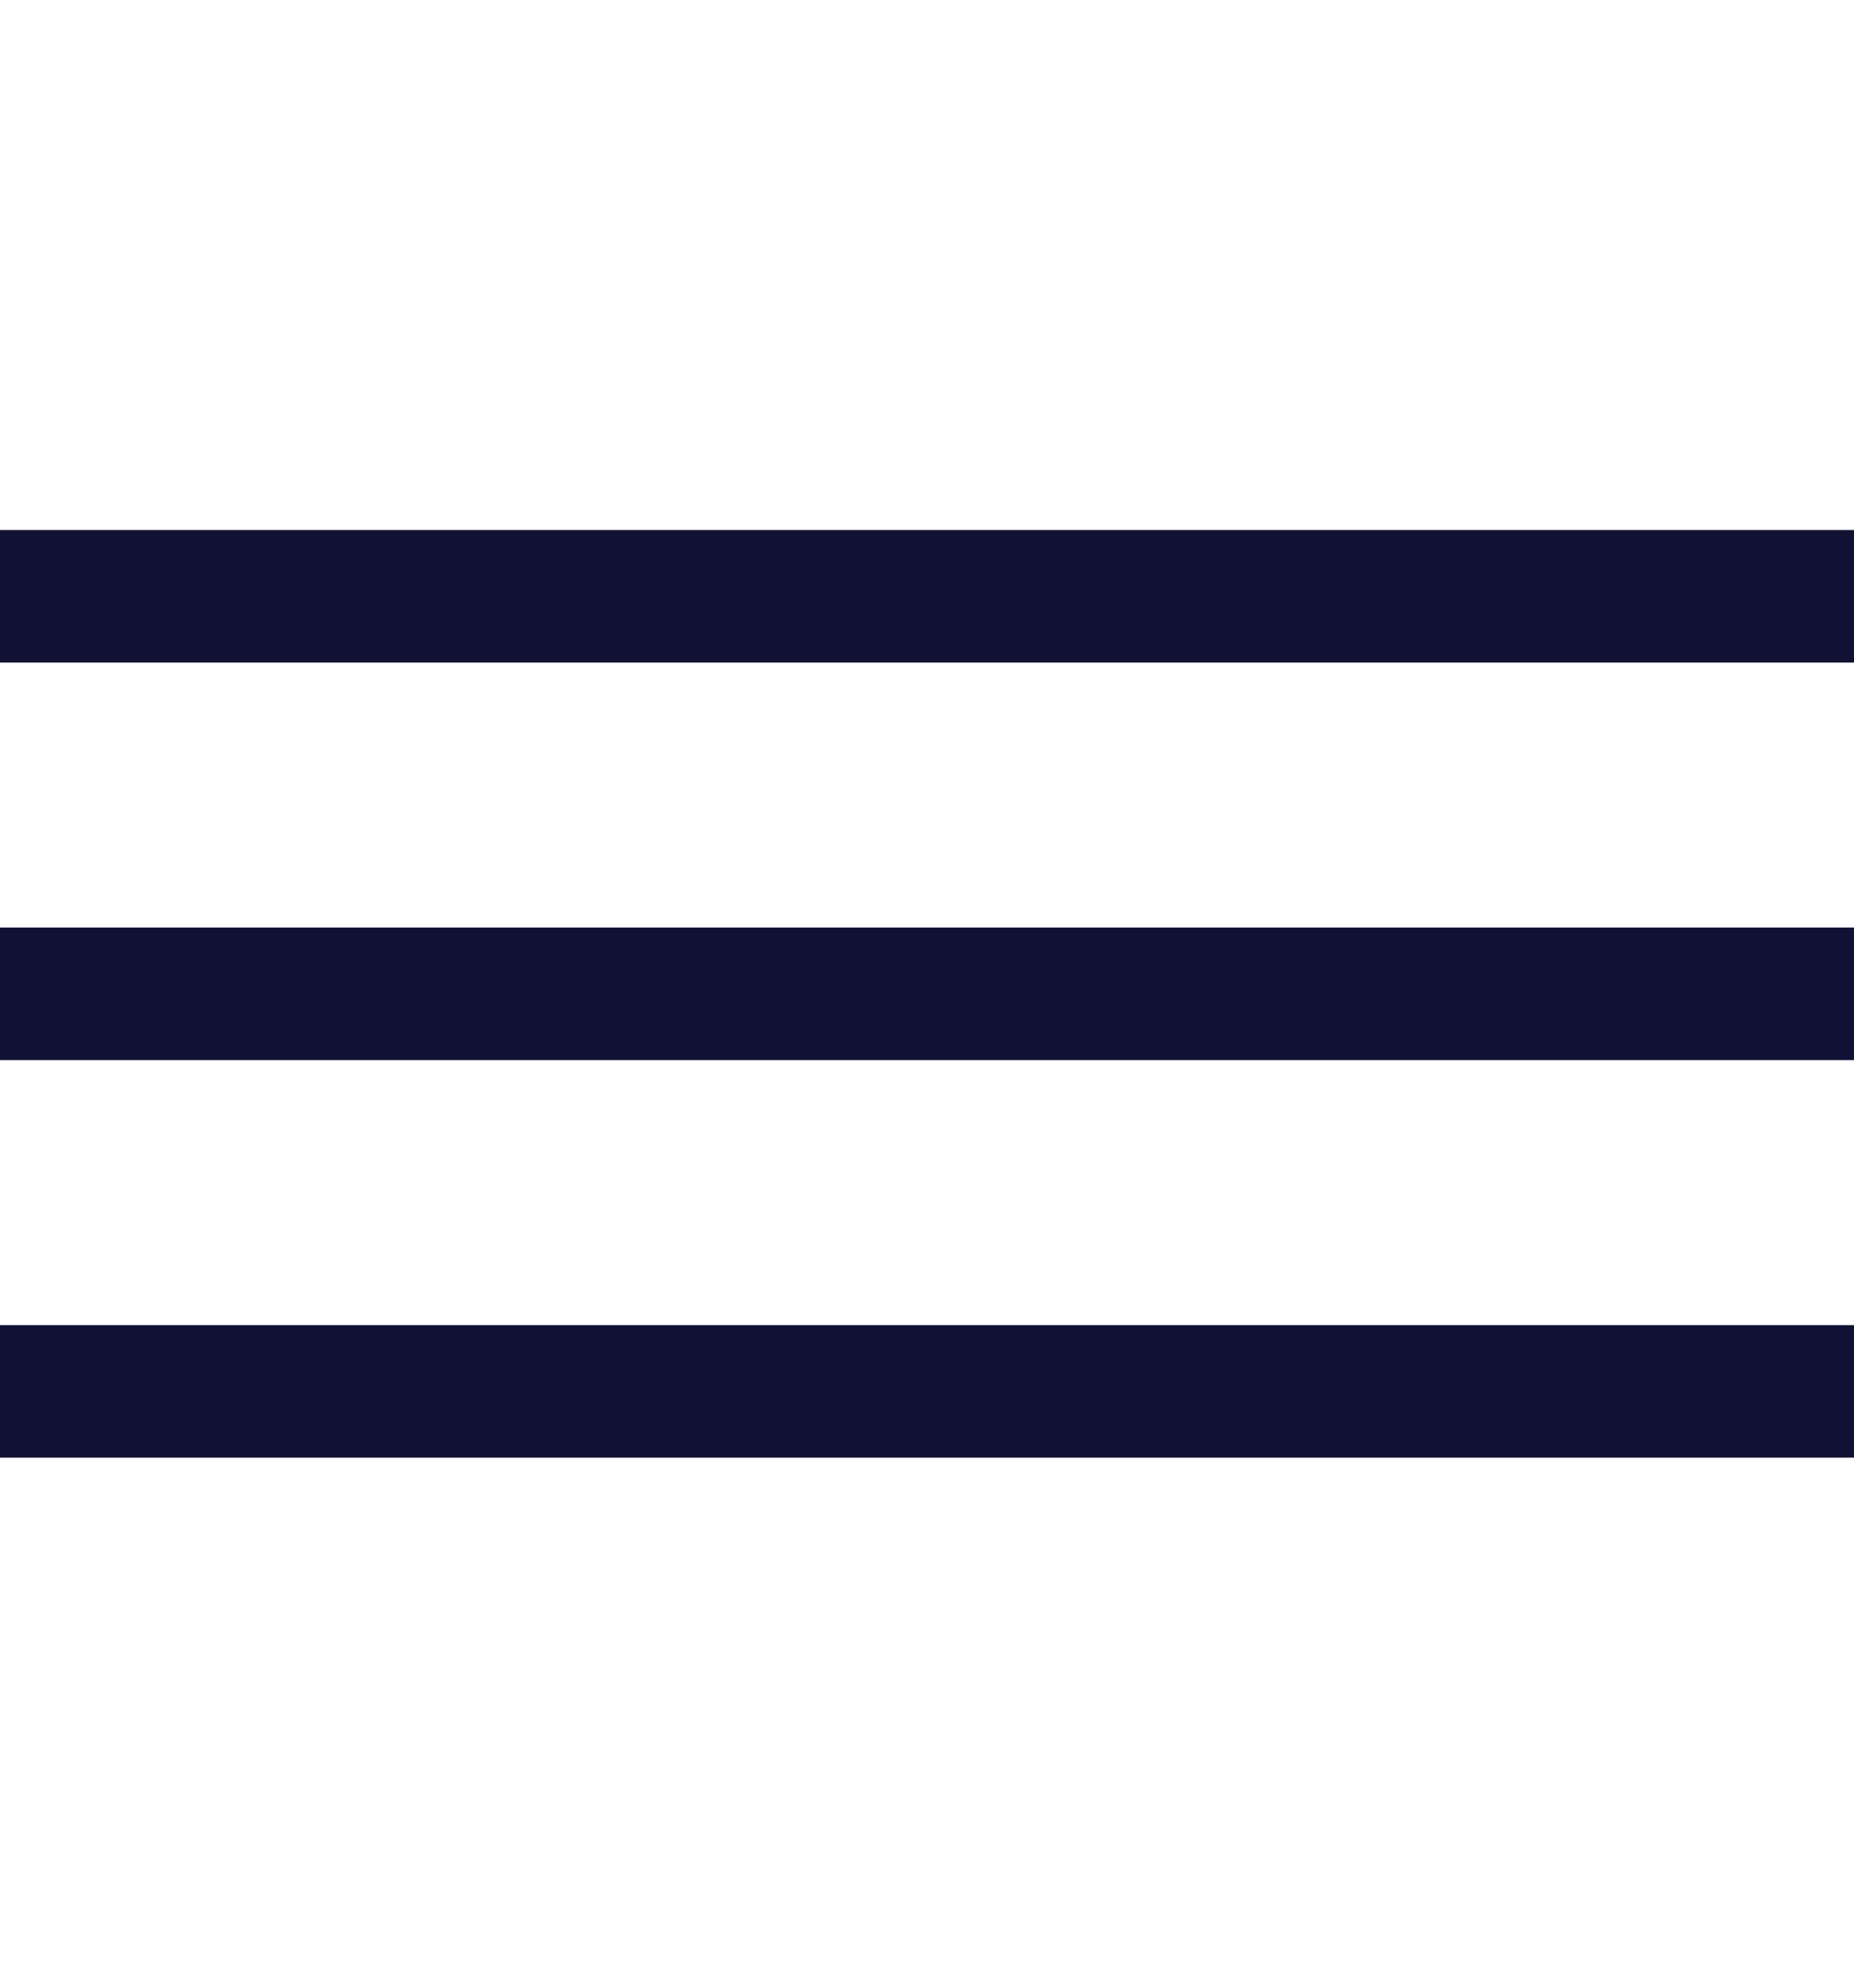
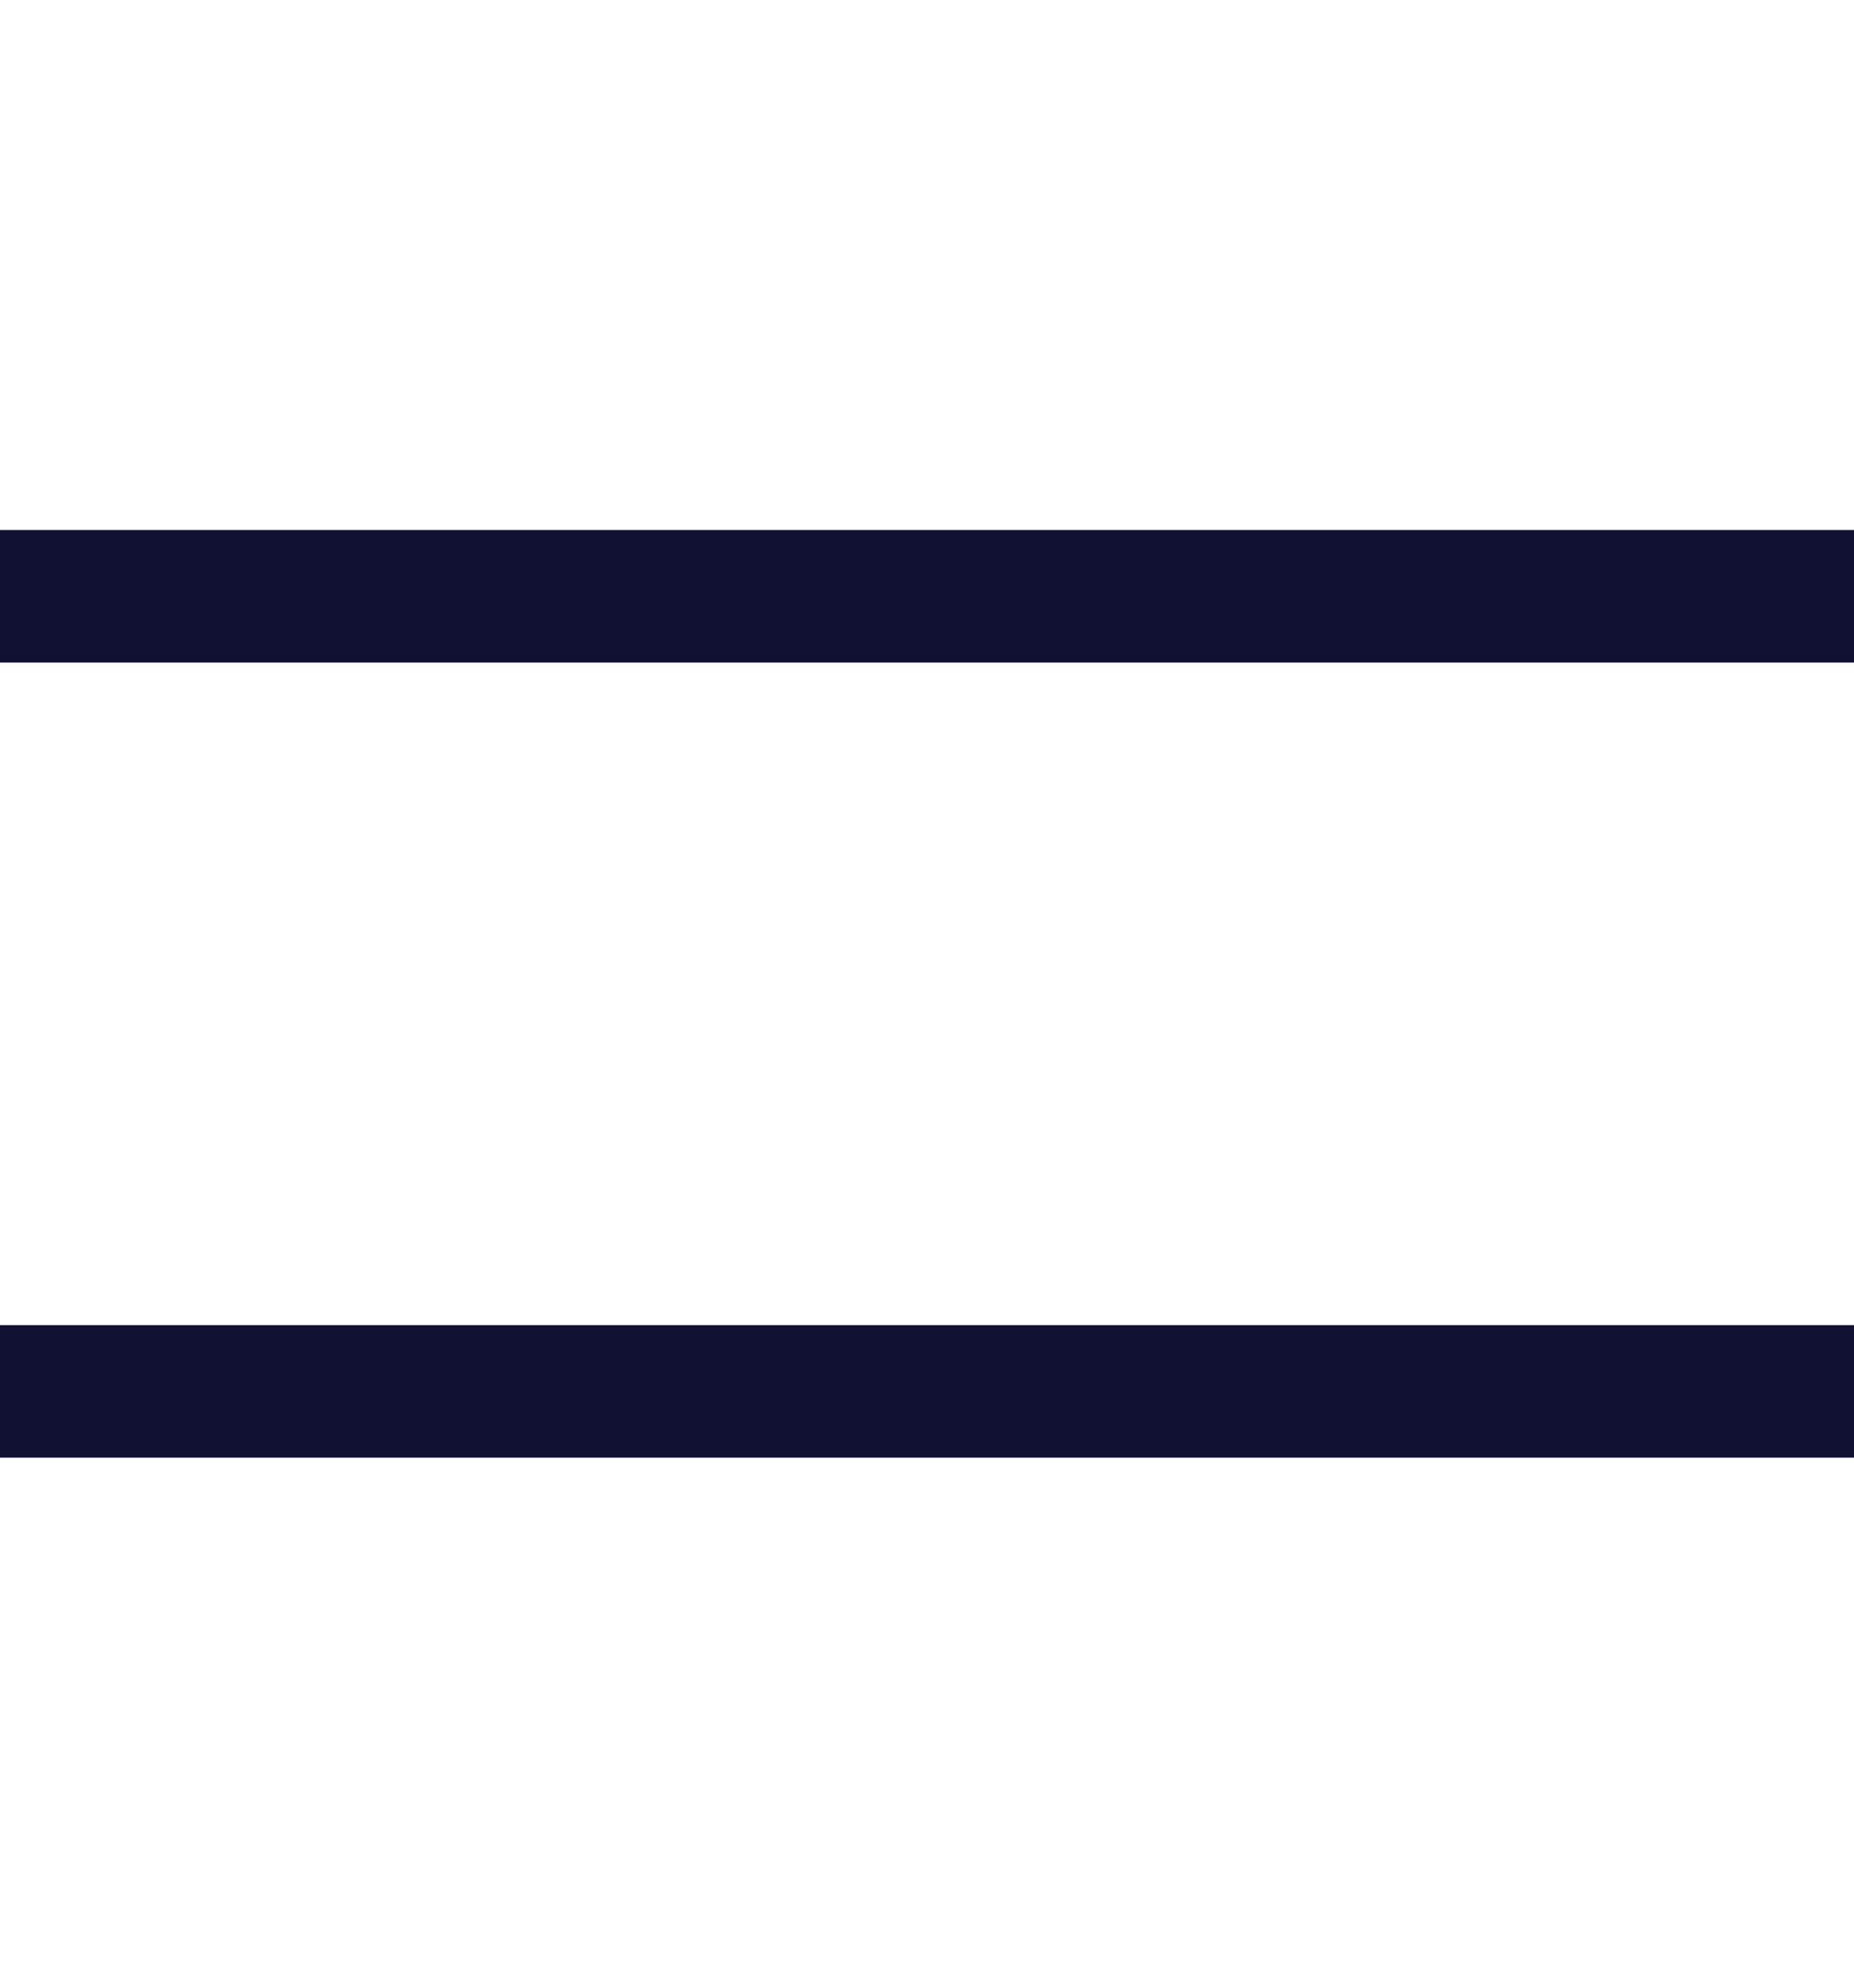
<svg xmlns="http://www.w3.org/2000/svg" width="28" height="30" viewBox="0 0 28 30" fill="none">
  <rect y="8" width="28" height="2" fill="#111134" />
-   <rect y="14" width="28" height="2" fill="#111134" />
  <rect y="20" width="28" height="2" fill="#111134" />
</svg>